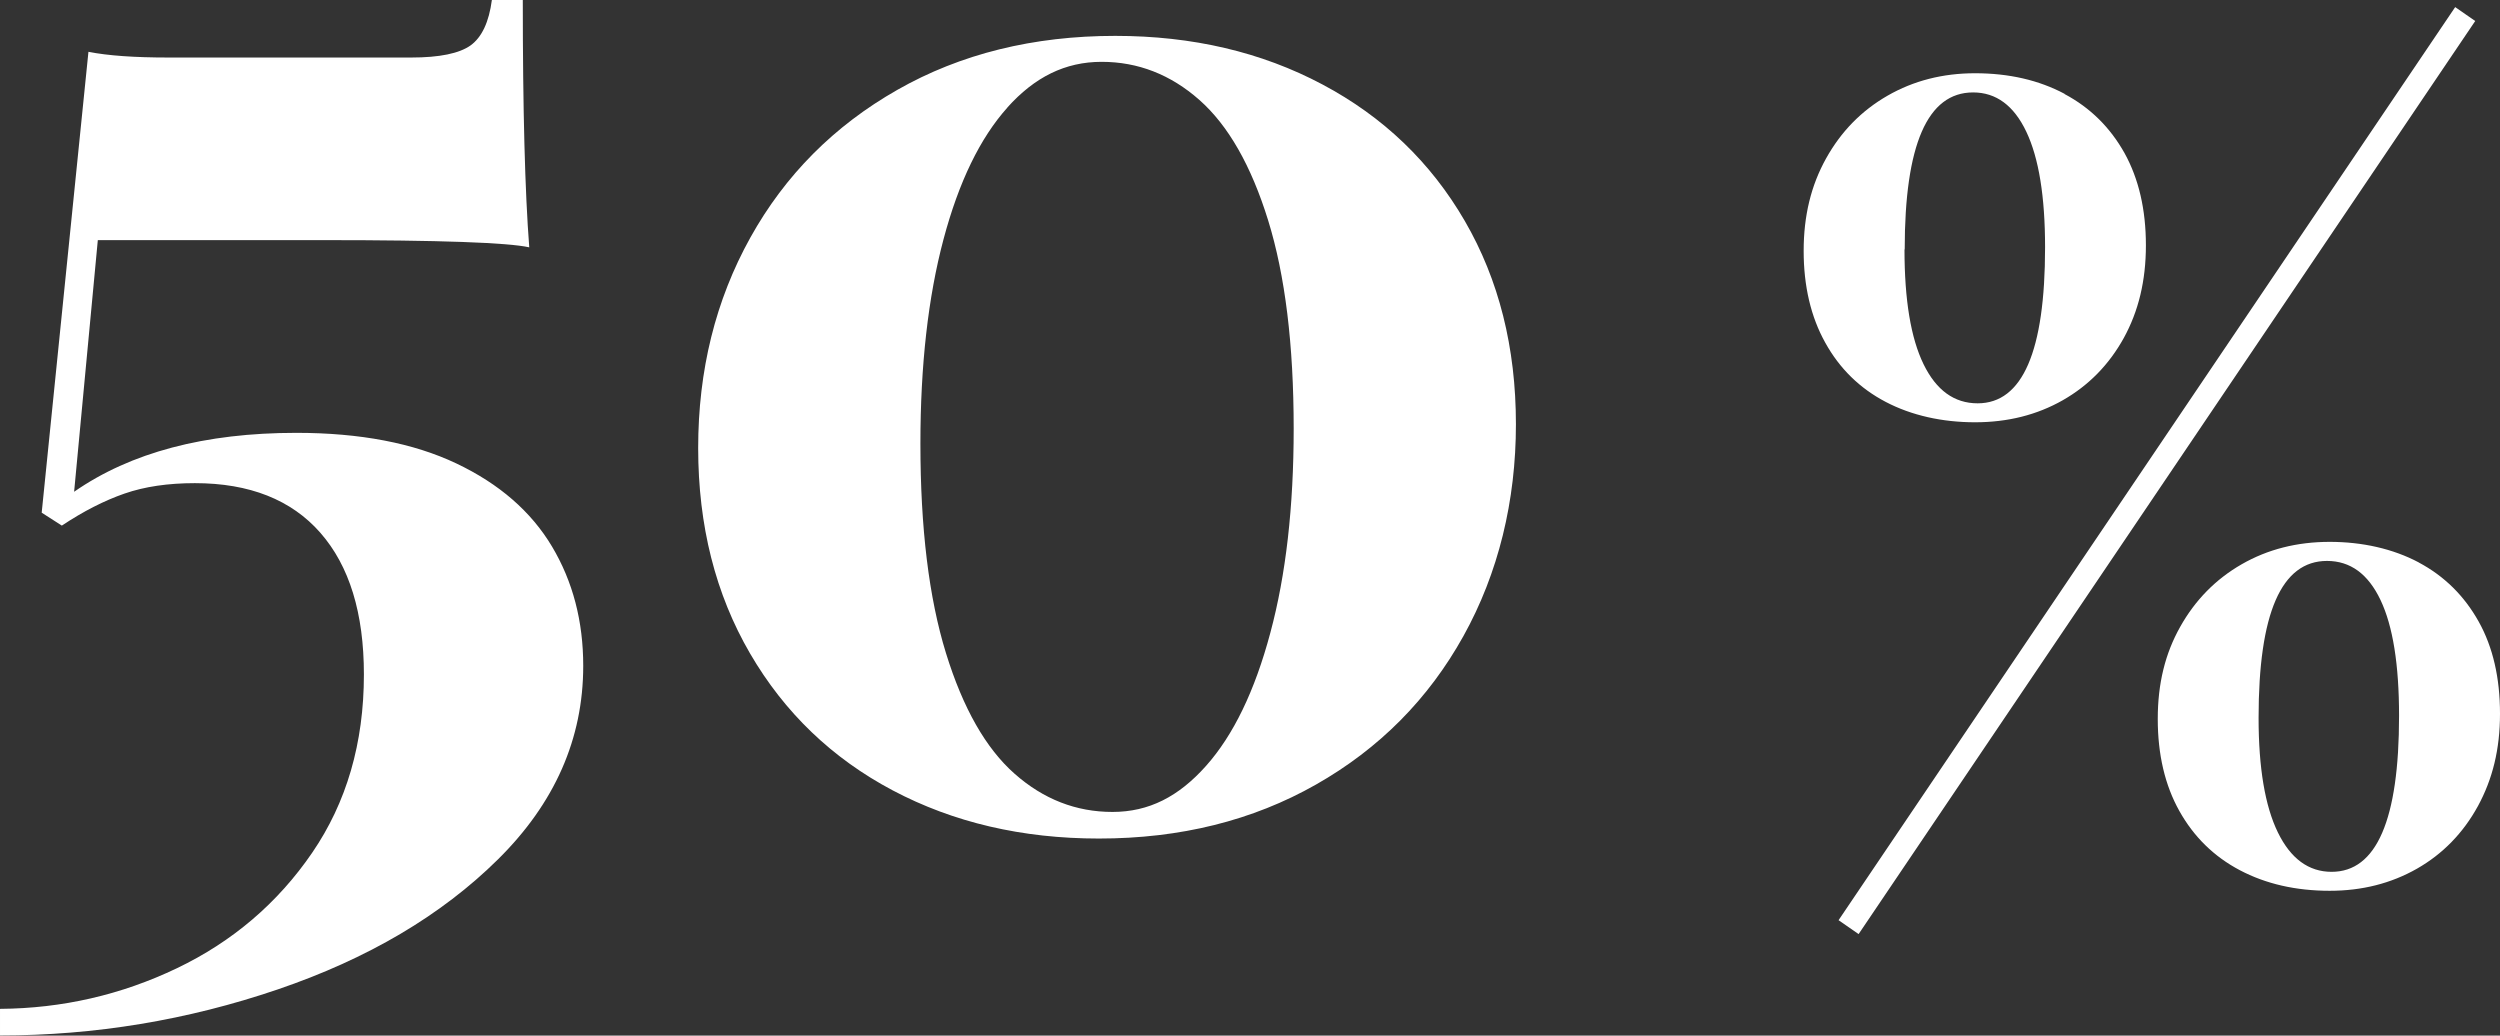
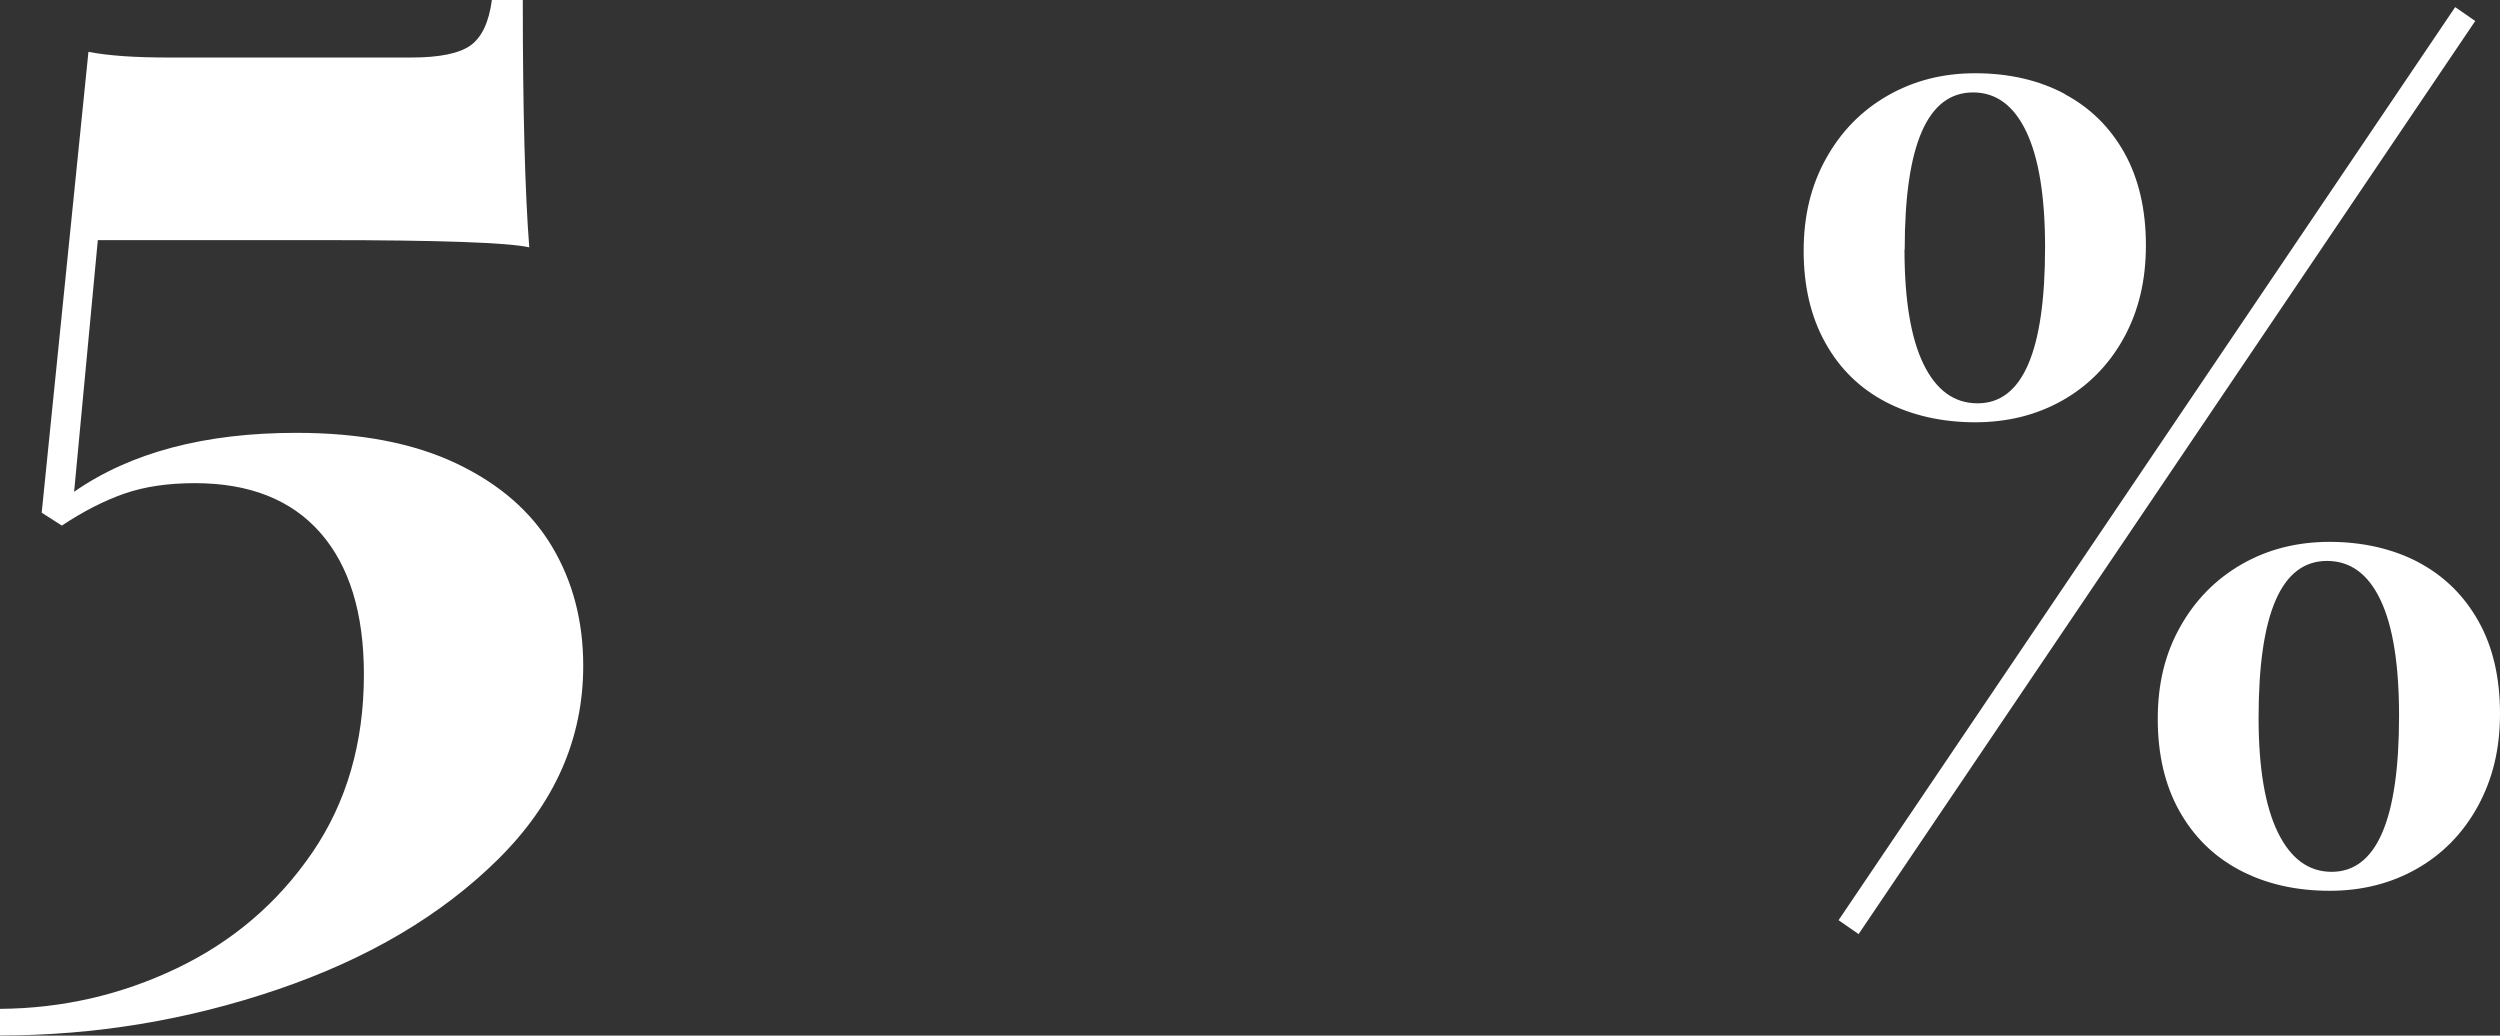
<svg xmlns="http://www.w3.org/2000/svg" id="Ebene_1" data-name="Ebene 1" viewBox="0 0 232.07 96.13">
  <rect x="0" y="0" width="232.07" height="96.13" fill="#333333" stroke="none" />
  <defs>
    <style> .cls-1 { fill: #fff; } </style>
  </defs>
  <g>
    <path class="cls-1" d="m49.13,22.96c-1.96-.44-8.3-.67-19.03-.67H9.08l-2.2,23.36c5.25-3.65,12.13-5.47,20.63-5.47,5.92,0,10.87.95,14.85,2.84,3.98,1.89,6.94,4.46,8.88,7.71,1.94,3.25,2.9,6.94,2.9,11.08,0,6.77-2.64,12.75-7.91,17.96-5.27,5.21-12.09,9.23-20.46,12.08-8.37,2.85-16.96,4.27-25.77,4.27v-2.47c5.78-.04,11.26-1.3,16.42-3.77,5.16-2.47,9.35-6.04,12.55-10.71,3.2-4.67,4.81-10.19,4.81-16.56,0-5.7-1.35-10.08-4.04-13.15-2.69-3.07-6.58-4.61-11.65-4.61-2.49,0-4.67.32-6.54.97-1.87.65-3.81,1.64-5.81,2.97l-1.87-1.2L8.21,4.81c1.82.36,4.29.53,7.41.53h22.56c2.62,0,4.46-.38,5.51-1.13,1.04-.76,1.7-2.16,1.97-4.21h2.87c0,10.15.2,17.8.6,22.96Z" />
-     <path class="cls-1" d="m122.76,7.84c5.65,3,10.06,7.23,13.22,12.68,3.16,5.45,4.74,11.74,4.74,18.86s-1.62,13.81-4.87,19.66c-3.25,5.85-7.81,10.45-13.69,13.79s-12.59,5.01-20.16,5.01c-7.12,0-13.5-1.49-19.13-4.47-5.63-2.98-10.05-7.22-13.25-12.72-3.2-5.5-4.81-11.85-4.81-19.06s1.61-13.72,4.84-19.53c3.23-5.81,7.78-10.38,13.65-13.72s12.62-5.01,20.23-5.01c7.16,0,13.57,1.5,19.23,4.51Zm-29.24,2.14c-2.54,2.83-4.52,6.91-5.94,12.25-1.42,5.34-2.14,11.66-2.14,18.96,0,7.83.79,14.31,2.37,19.43,1.58,5.12,3.71,8.86,6.38,11.21,2.67,2.36,5.7,3.54,9.08,3.54s6.14-1.42,8.68-4.27c2.54-2.85,4.53-6.96,5.97-12.35,1.45-5.38,2.17-11.7,2.17-18.96,0-7.79-.79-14.23-2.37-19.33-1.58-5.1-3.71-8.82-6.38-11.18-2.67-2.36-5.7-3.54-9.08-3.54s-6.21,1.41-8.75,4.24Z" />
  </g>
  <path class="cls-1" d="m191.65,8.73c2.39,1.27,4.24,3.11,5.57,5.49,1.32,2.39,1.98,5.24,1.98,8.55s-.69,6.12-2.05,8.6c-1.37,2.48-3.26,4.41-5.66,5.78-2.41,1.37-5.12,2.05-8.15,2.05s-5.89-.63-8.29-1.89c-2.41-1.26-4.28-3.09-5.61-5.49-1.34-2.4-2.01-5.25-2.01-8.53s.69-6.08,2.08-8.58c1.39-2.5,3.29-4.44,5.71-5.83,2.42-1.39,5.13-2.08,8.12-2.08,3.15,0,5.92.64,8.31,1.91Zm-20.98,76.69L227.91.66l1.86,1.29-57.24,84.76-1.86-1.29Zm6.12-62.26c0,4.68.59,8.23,1.77,10.65,1.18,2.42,2.85,3.63,5.02,3.63,4.17,0,6.26-4.83,6.26-14.48,0-4.71-.58-8.29-1.74-10.73-1.16-2.44-2.81-3.65-4.94-3.65-4.24,0-6.35,4.86-6.35,14.57Zm47.73,29.05c2.39,1.27,4.24,3.11,5.57,5.49s1.98,5.24,1.98,8.55-.69,6.08-2.05,8.58c-1.37,2.5-3.26,4.44-5.66,5.81-2.41,1.37-5.1,2.05-8.1,2.05-3.15,0-5.93-.64-8.34-1.91-2.41-1.27-4.28-3.11-5.61-5.49-1.34-2.39-2.01-5.24-2.01-8.55s.69-6.07,2.08-8.55c1.39-2.48,3.29-4.42,5.71-5.81,2.42-1.39,5.14-2.08,8.17-2.08s5.88.64,8.27,1.91Zm-14.86,14.43c0,4.65.6,8.19,1.79,10.63,1.19,2.44,2.86,3.66,4.99,3.66,4.17,0,6.26-4.83,6.26-14.48,0-4.75-.57-8.33-1.72-10.75-1.15-2.42-2.8-3.63-4.97-3.63-4.24,0-6.35,4.86-6.35,14.57Z" />
</svg>